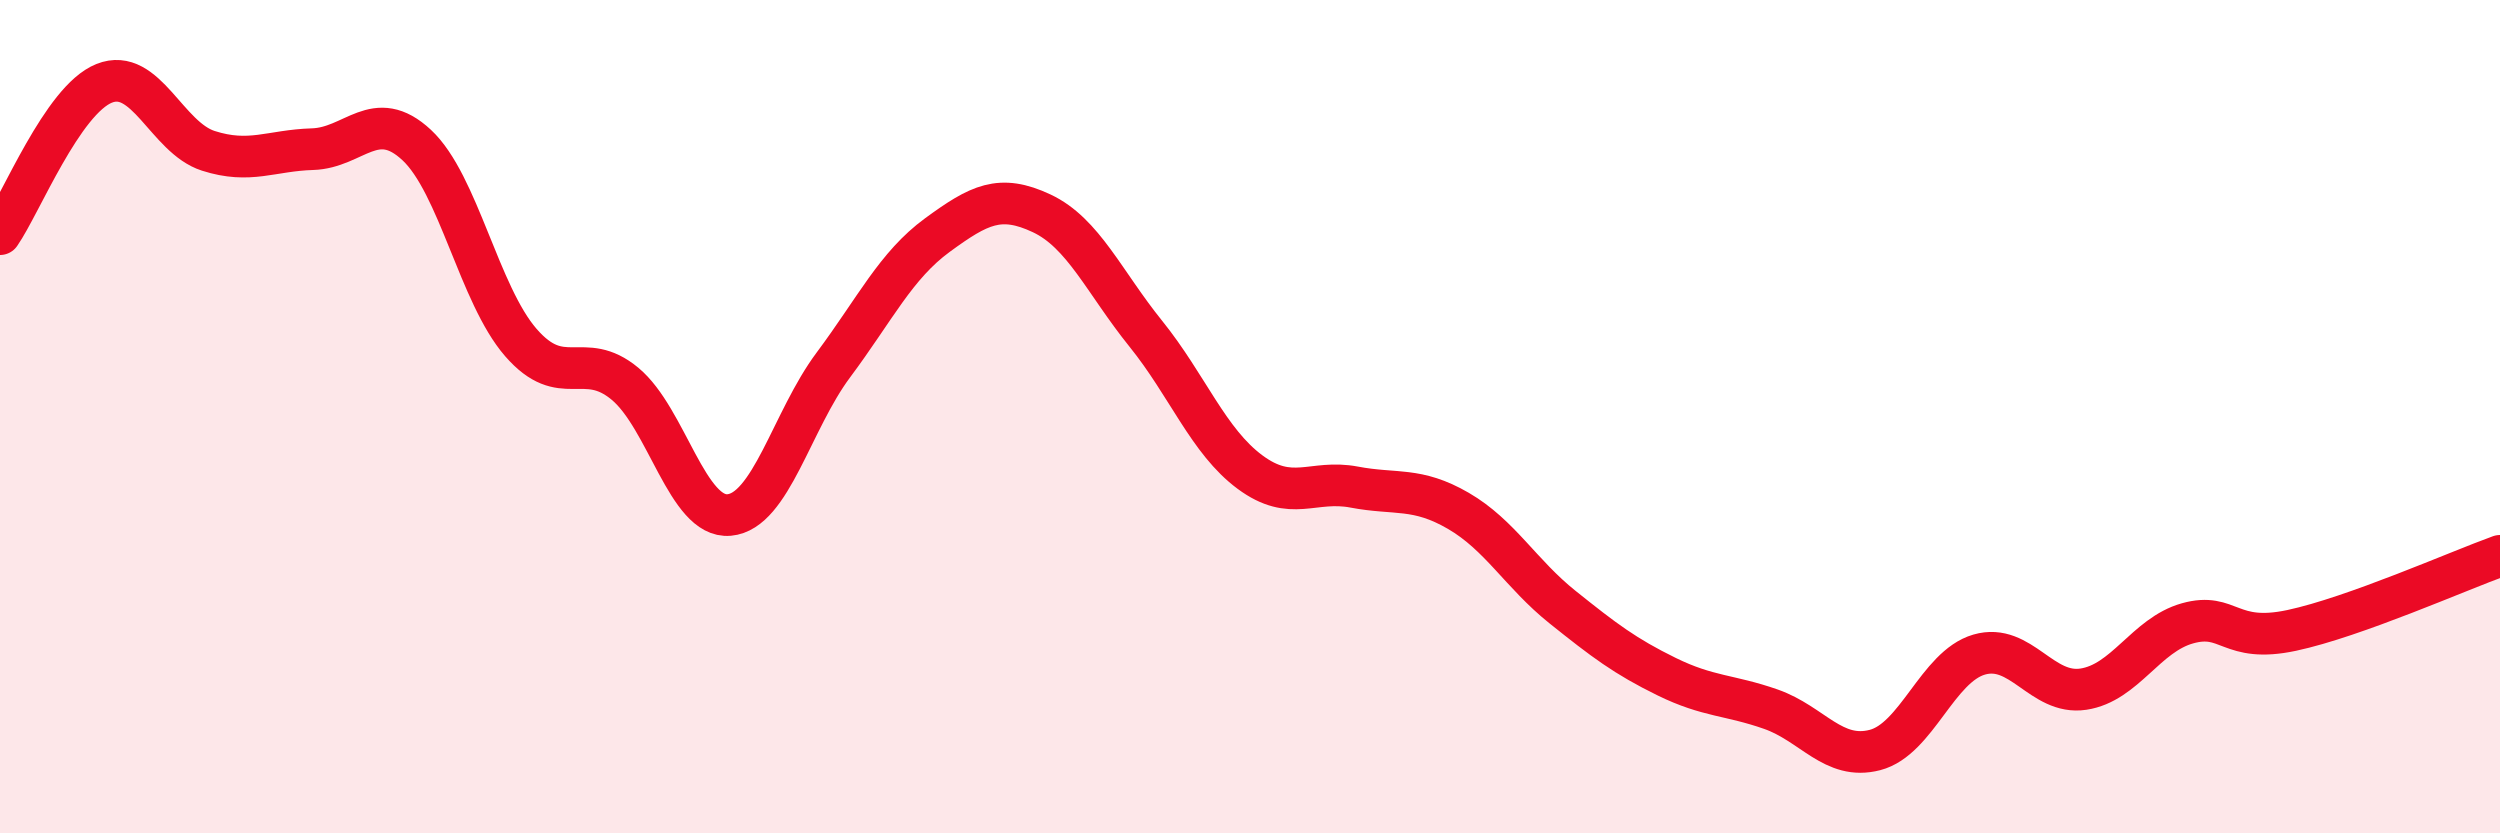
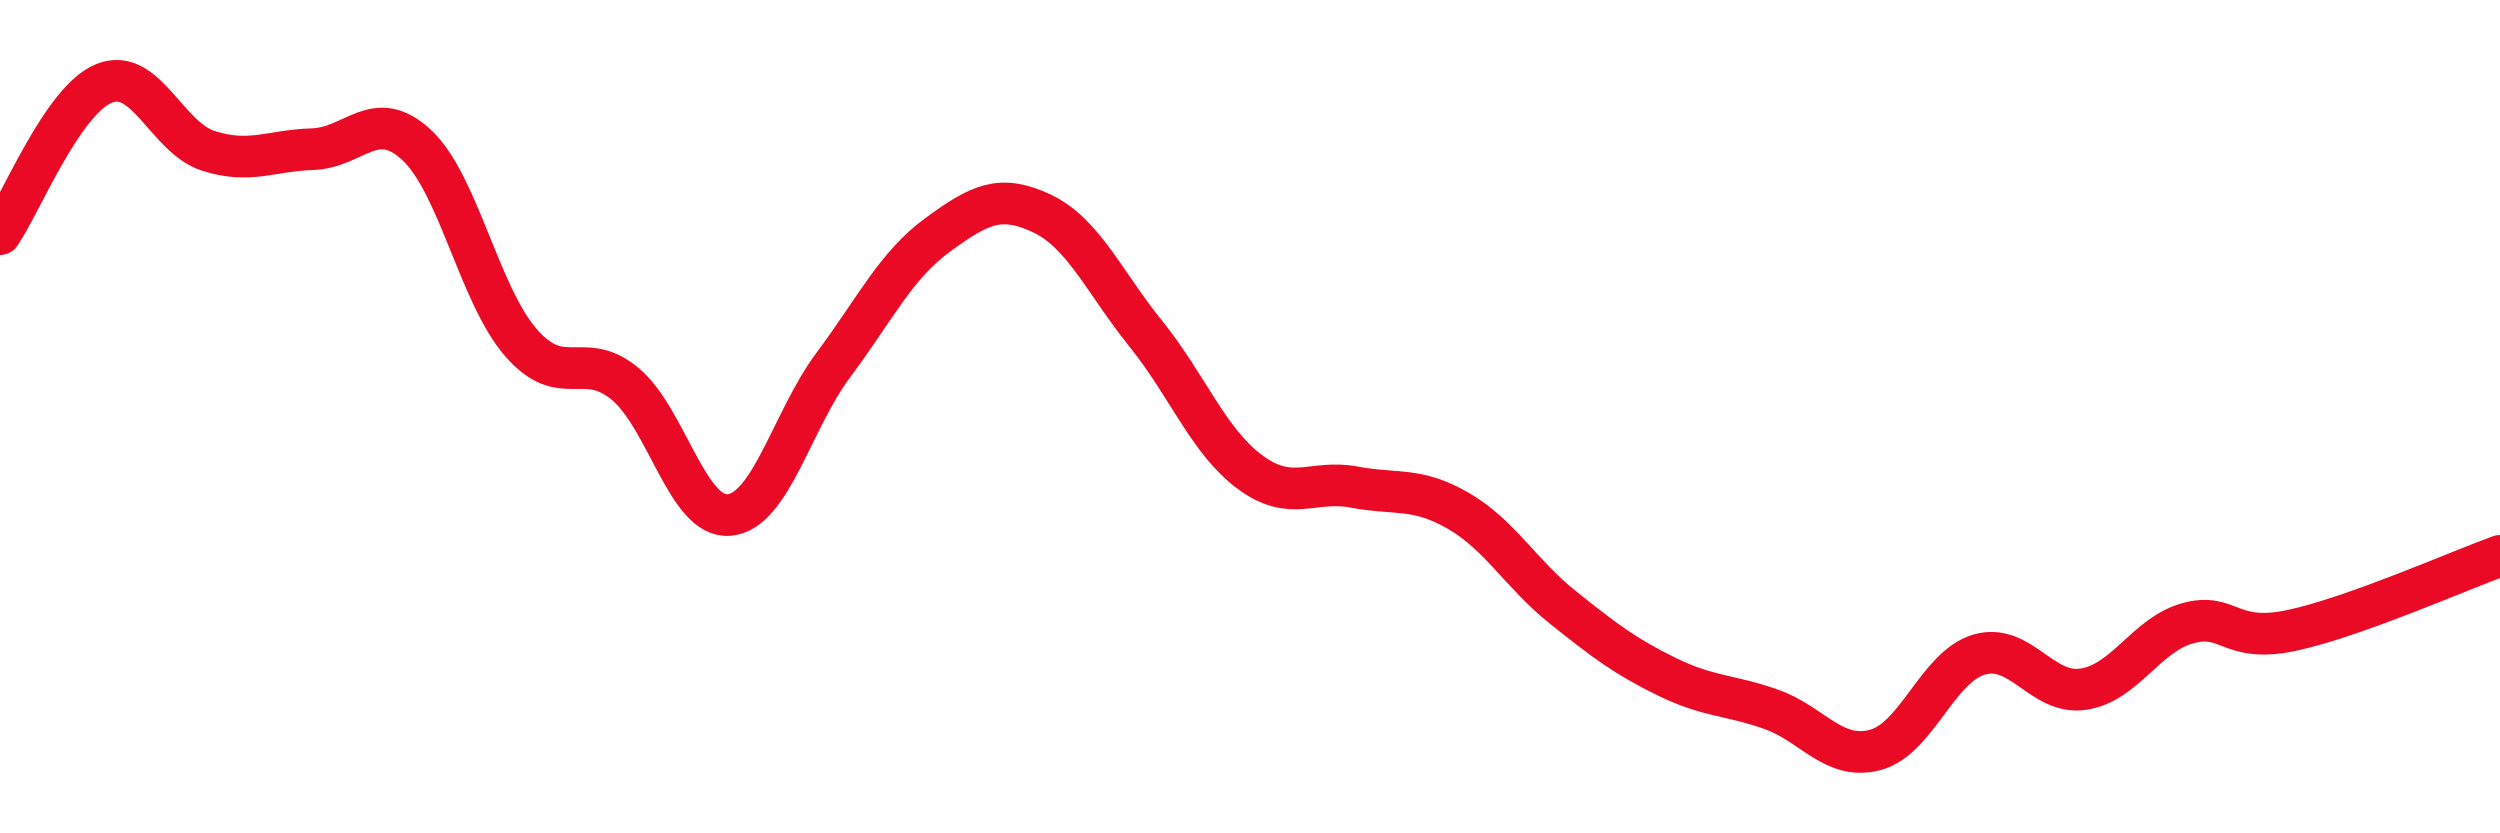
<svg xmlns="http://www.w3.org/2000/svg" width="60" height="20" viewBox="0 0 60 20">
-   <path d="M 0,5.62 C 0.5,4.9 1.5,2.4 2.5,2 C 3.5,1.6 4,3.3 5,3.62 C 6,3.94 6.5,3.61 7.5,3.58 C 8.5,3.55 9,2.55 10,3.48 C 11,4.41 11.5,7.07 12.5,8.22 C 13.5,9.37 14,8.38 15,9.21 C 16,10.04 16.5,12.45 17.5,12.36 C 18.5,12.27 19,10.1 20,8.76 C 21,7.42 21.5,6.37 22.5,5.64 C 23.5,4.91 24,4.65 25,5.12 C 26,5.59 26.5,6.77 27.5,8.01 C 28.5,9.25 29,10.59 30,11.33 C 31,12.07 31.5,11.5 32.5,11.69 C 33.5,11.88 34,11.68 35,12.26 C 36,12.84 36.5,13.77 37.5,14.57 C 38.5,15.37 39,15.75 40,16.24 C 41,16.73 41.5,16.67 42.5,17.02 C 43.5,17.37 44,18.26 45,18 C 46,17.74 46.5,16 47.5,15.71 C 48.5,15.42 49,16.69 50,16.54 C 51,16.39 51.5,15.24 52.5,14.96 C 53.5,14.68 53.5,15.45 55,15.13 C 56.5,14.81 59,13.7 60,13.34L60 20L0 20Z" fill="#EB0A25" opacity="0.1" stroke-linecap="round" stroke-linejoin="round" />
  <path d="M 0,5.62 C 0.5,4.9 1.5,2.4 2.5,2 C 3.5,1.6 4,3.3 5,3.62 C 6,3.94 6.5,3.61 7.5,3.58 C 8.5,3.55 9,2.55 10,3.48 C 11,4.41 11.5,7.07 12.5,8.22 C 13.5,9.37 14,8.38 15,9.21 C 16,10.04 16.5,12.45 17.5,12.36 C 18.5,12.27 19,10.1 20,8.76 C 21,7.42 21.5,6.37 22.5,5.64 C 23.5,4.91 24,4.65 25,5.12 C 26,5.59 26.5,6.77 27.5,8.01 C 28.5,9.25 29,10.59 30,11.33 C 31,12.07 31.5,11.5 32.5,11.69 C 33.5,11.88 34,11.68 35,12.26 C 36,12.84 36.5,13.77 37.5,14.57 C 38.5,15.37 39,15.75 40,16.24 C 41,16.73 41.5,16.67 42.5,17.02 C 43.5,17.37 44,18.26 45,18 C 46,17.74 46.5,16 47.5,15.71 C 48.5,15.42 49,16.69 50,16.54 C 51,16.39 51.5,15.24 52.5,14.96 C 53.5,14.68 53.5,15.45 55,15.13 C 56.5,14.81 59,13.7 60,13.34" stroke="#EB0A25" stroke-width="1" fill="none" stroke-linecap="round" stroke-linejoin="round" />
</svg>